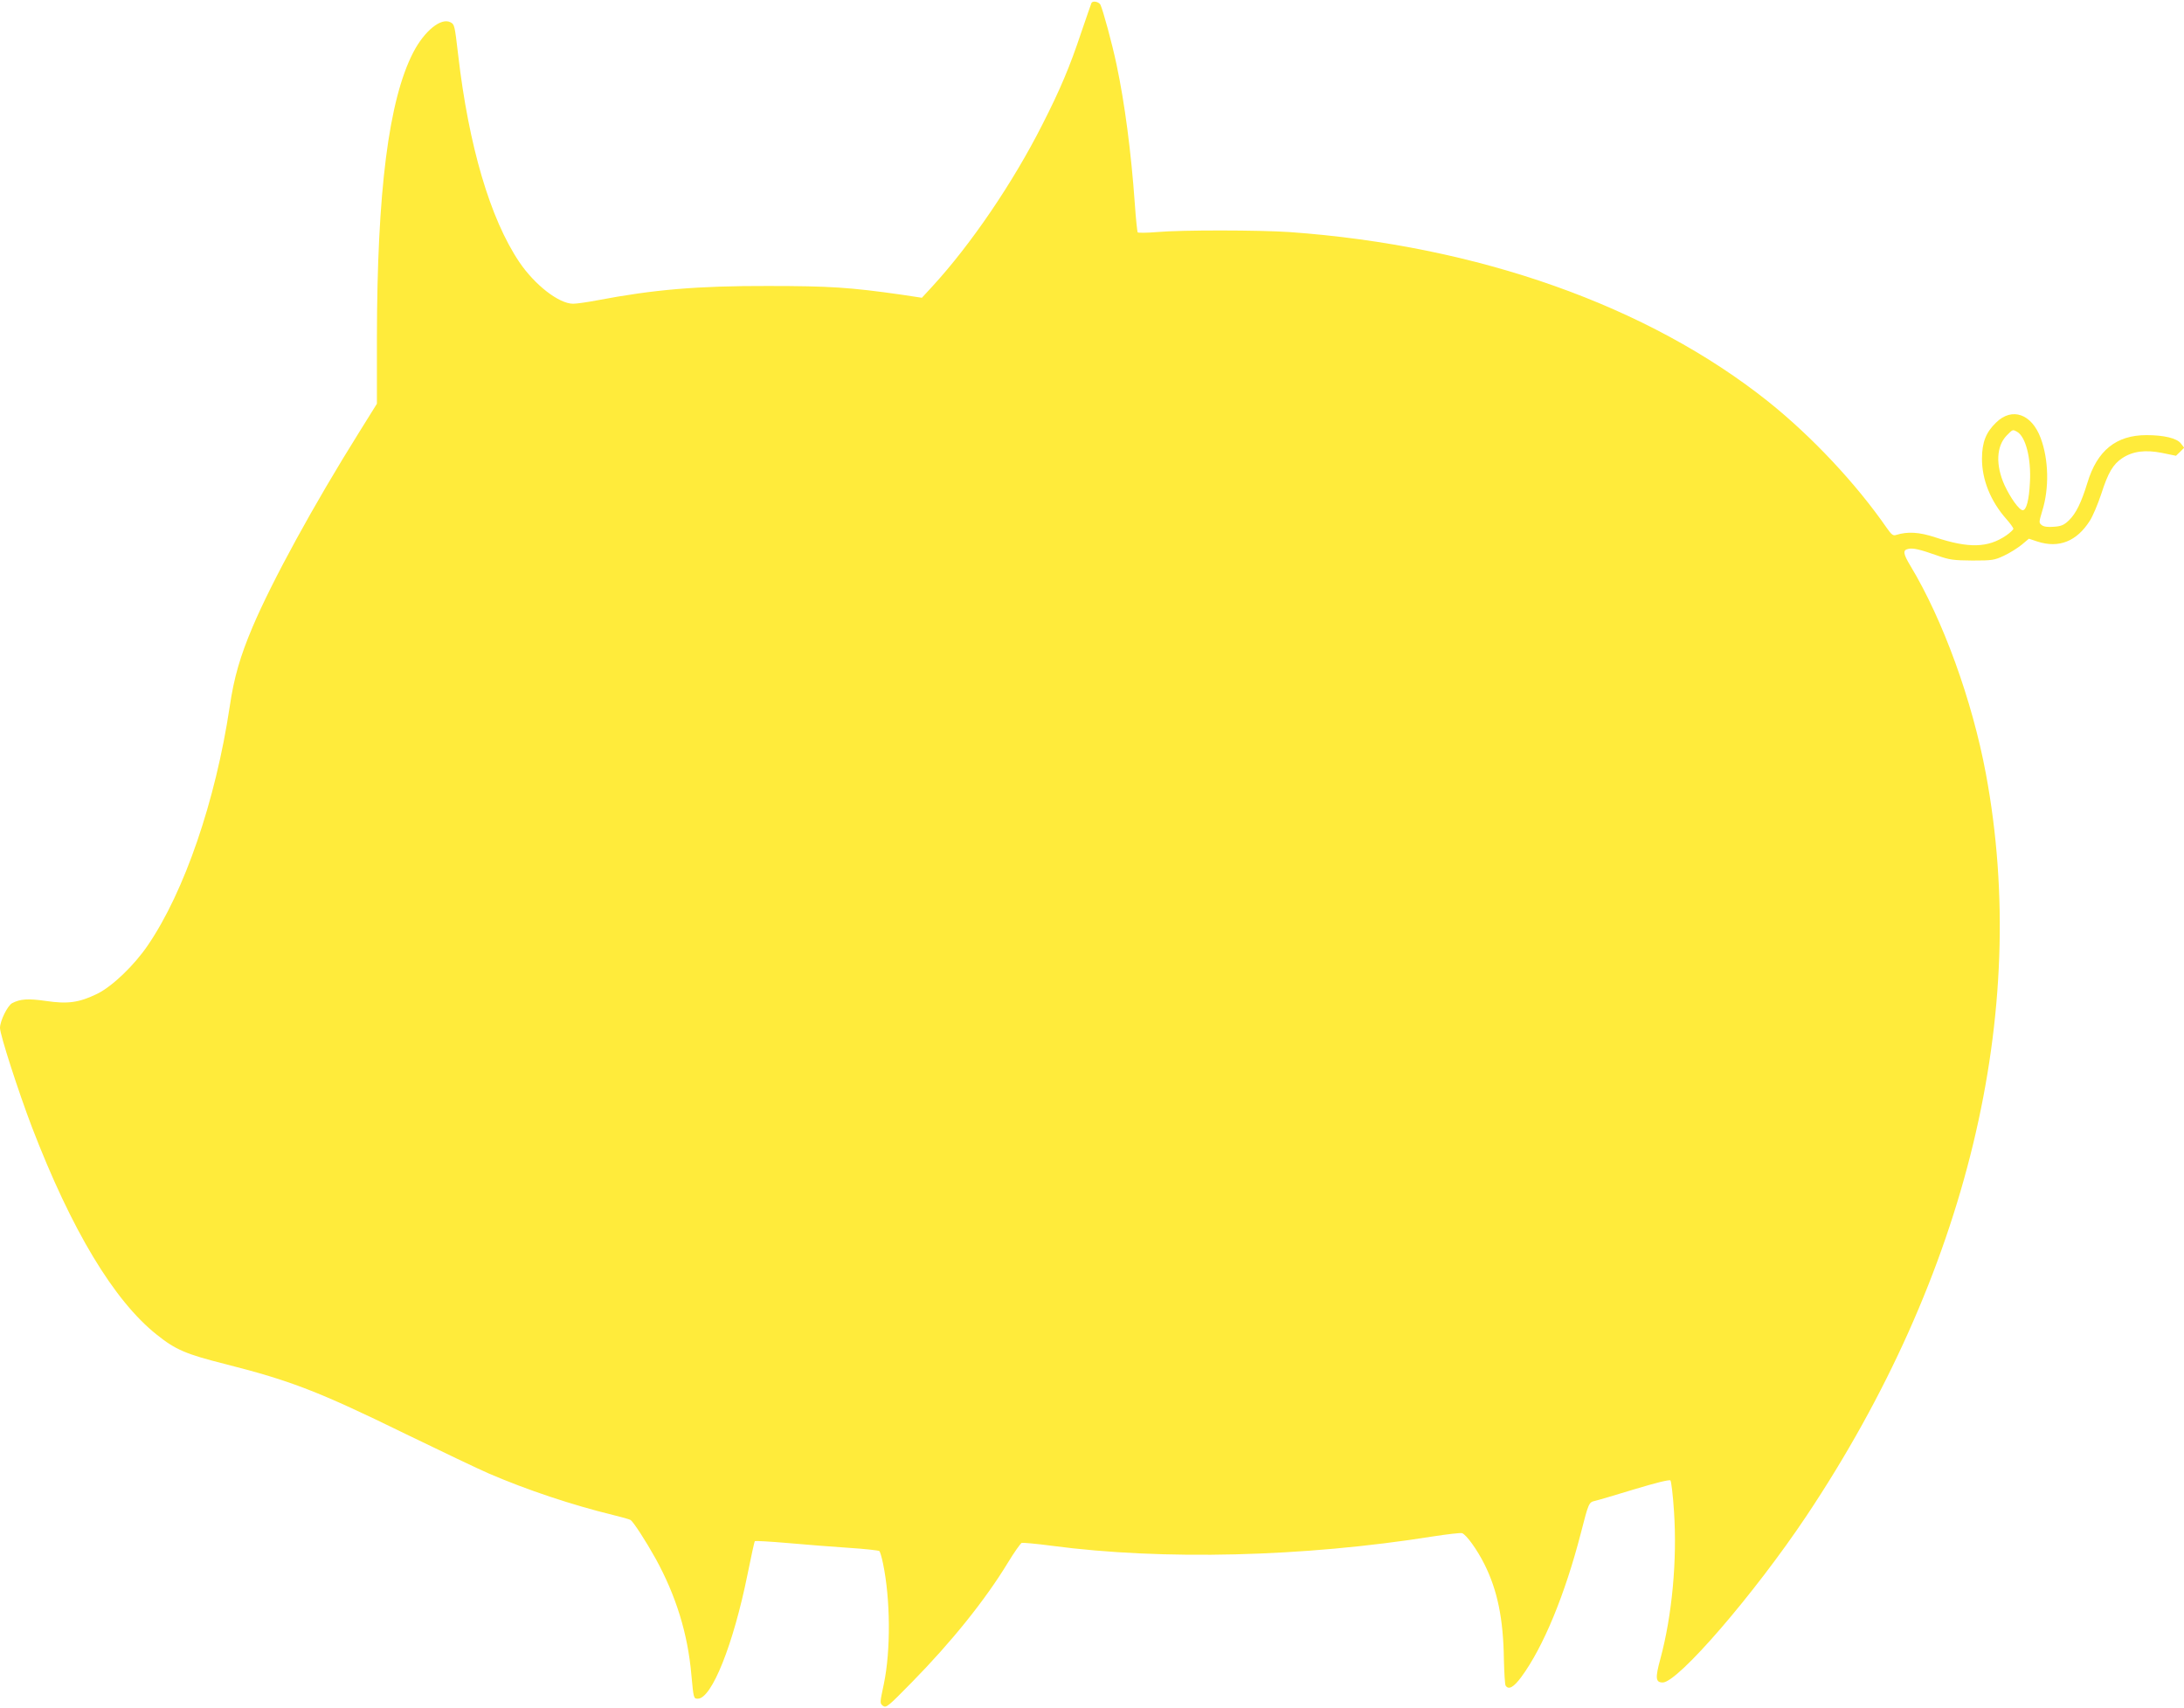
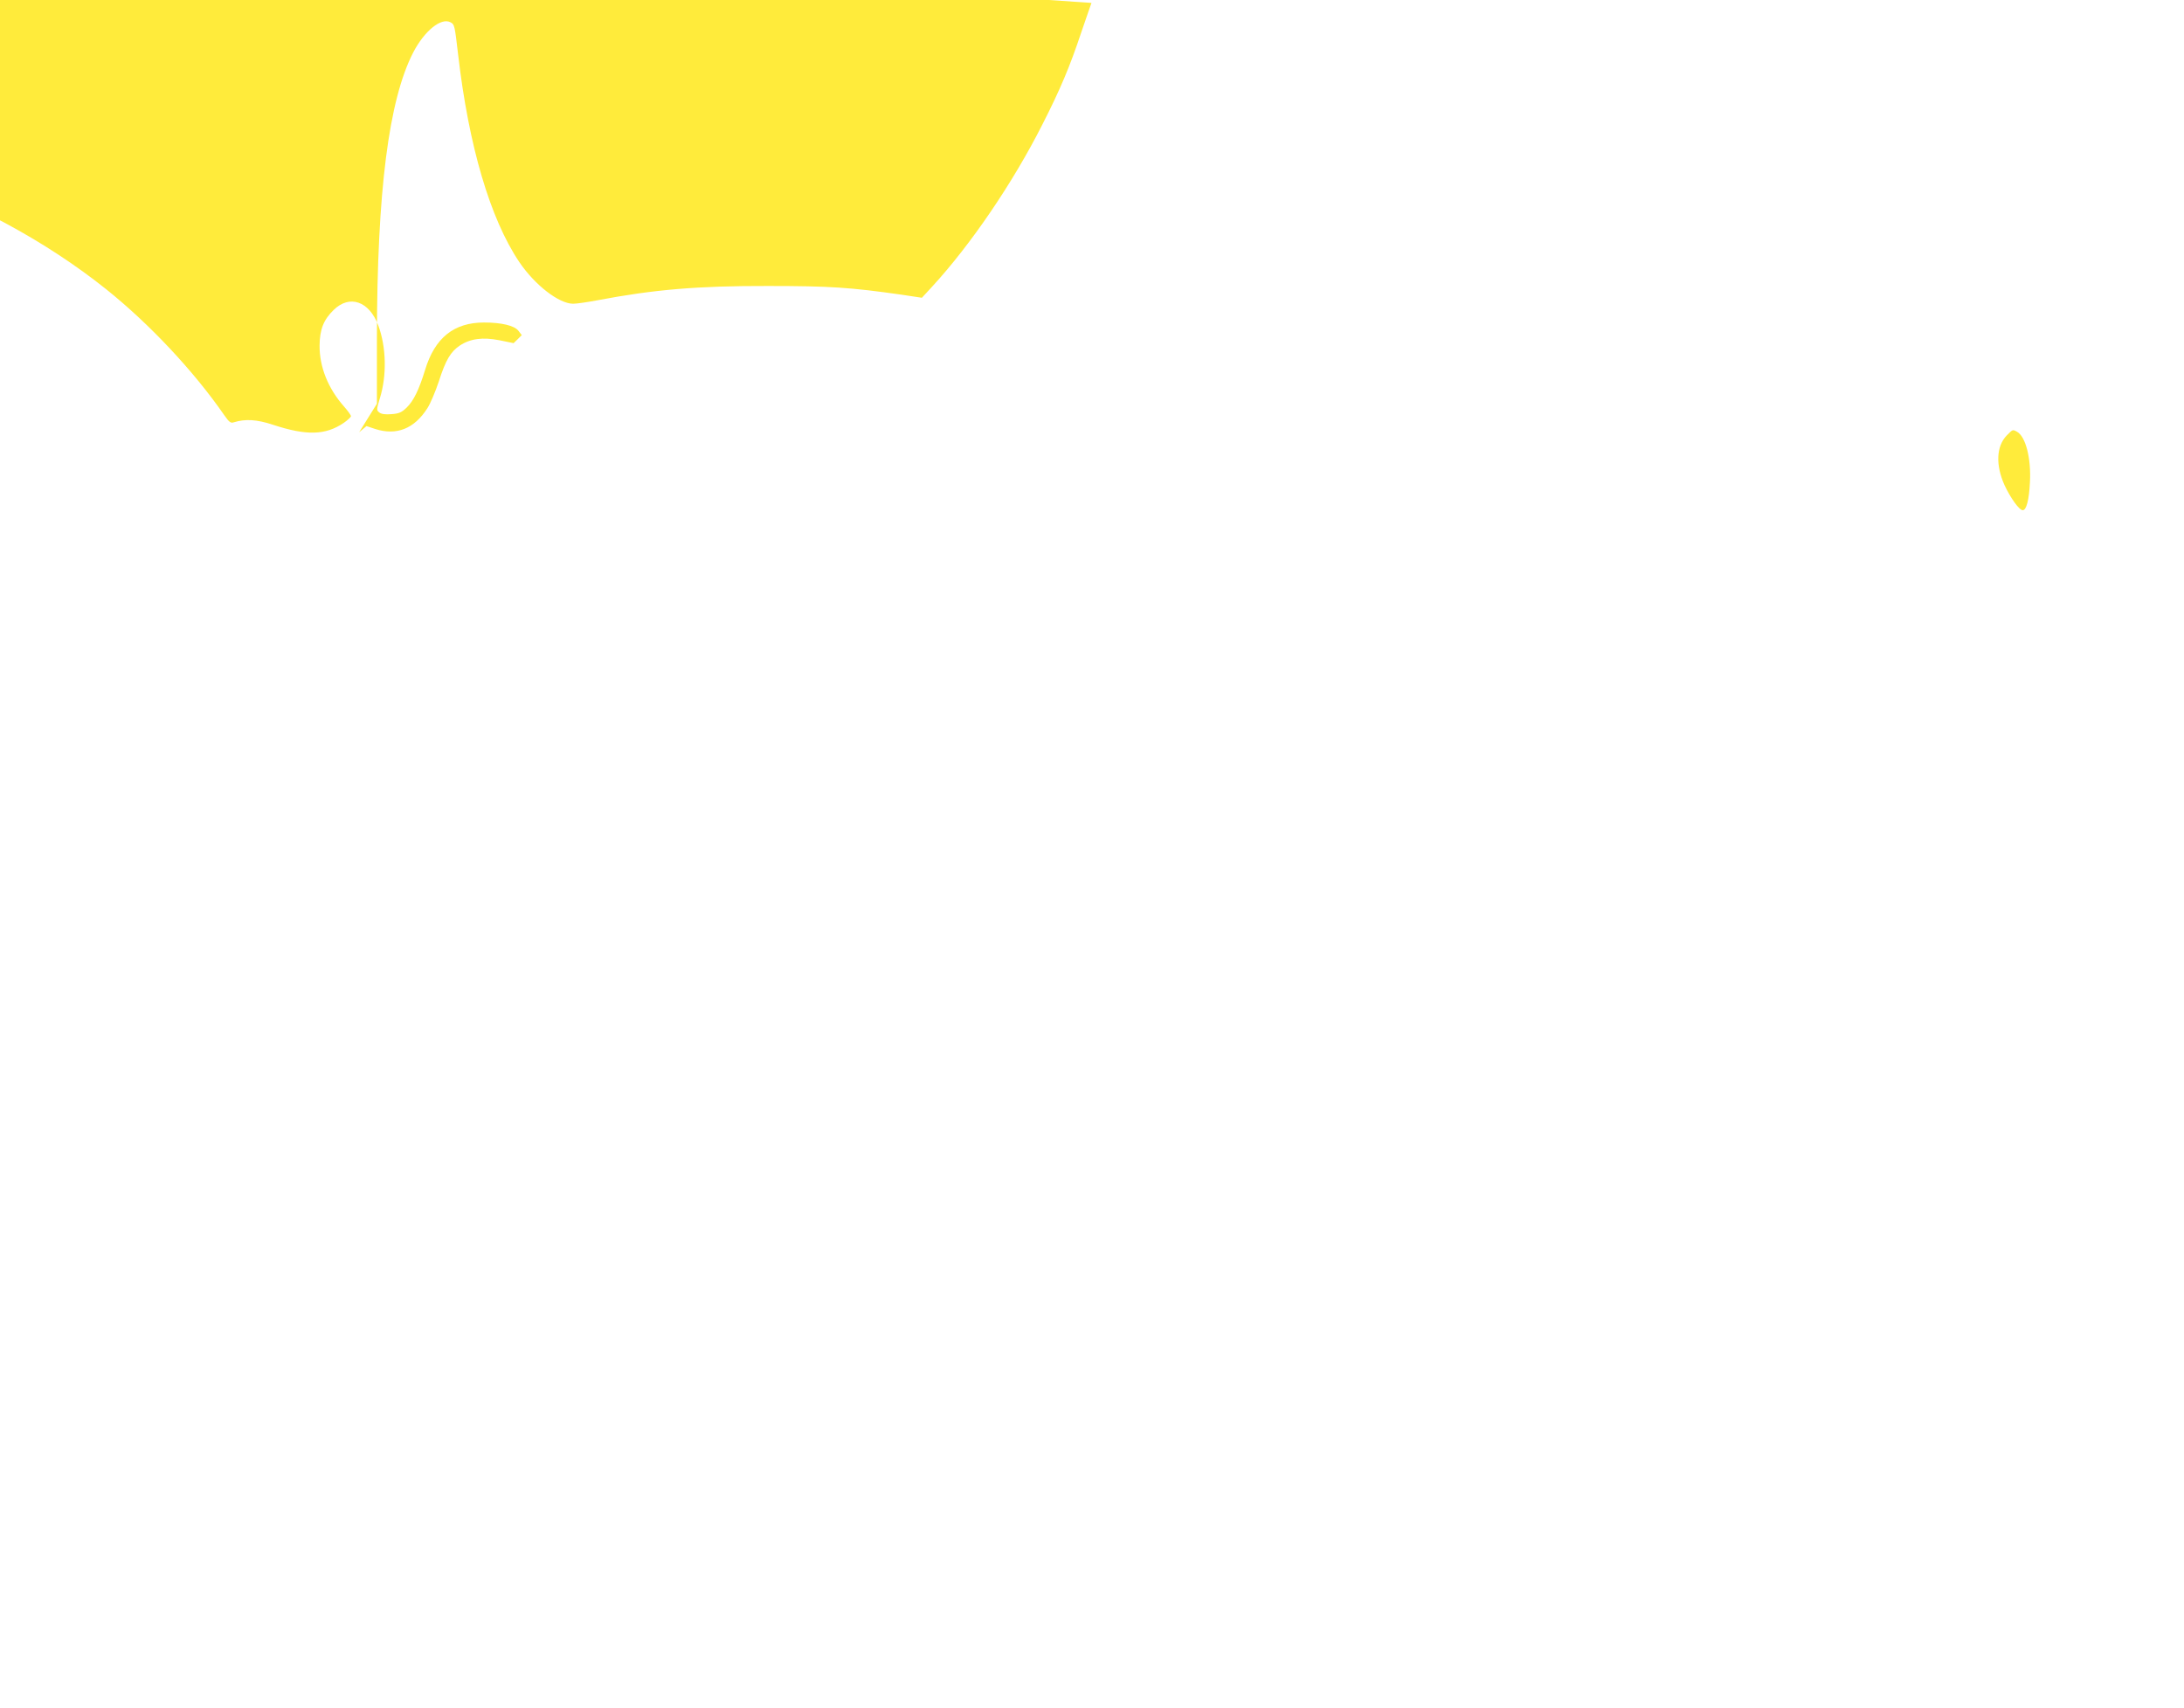
<svg xmlns="http://www.w3.org/2000/svg" version="1.0" width="1280pt" height="1001pt" viewBox="0 0 1280 1001" preserveAspectRatio="xMidYMid meet">
  <g transform="translate(0,1001) scale(0.1,-0.1)" fill="#ffeb3b" stroke="none">
-     <path d="M6397 9993 c-2 -5 -29 -82 -60 -173 -67 -201 -124 -336 -228 -540 -172 -340 -418 -702 -646 -950 l-60 -65 -119 18 c-302 43 -422 51 -784 51 -412 1 -669 -21 -1000 -84 -58 -11 -121 -20 -141 -20 -83 0 -225 110 -316 245 -170 253 -296 679 -358 1215 -20 170 -21 177 -44 189 -55 30 -153 -49 -219 -176 -144 -279 -212 -814 -213 -1674 l0 -385 -104 -167 c-266 -425 -510 -871 -625 -1142 -72 -170 -109 -296 -134 -468 -83 -551 -265 -1082 -479 -1396 -80 -118 -208 -241 -297 -285 -107 -52 -173 -61 -301 -42 -105 15 -150 12 -198 -13 -27 -15 -71 -104 -71 -145 0 -40 107 -371 187 -581 232 -604 481 -1018 732 -1217 110 -88 170 -114 405 -173 381 -97 543 -159 1056 -410 206 -100 424 -204 484 -230 225 -97 489 -185 731 -244 50 -12 95 -25 101 -29 17 -12 88 -121 147 -227 119 -217 188 -439 209 -680 13 -139 13 -140 38 -140 81 0 208 317 291 728 21 104 40 192 43 195 3 3 90 -2 194 -11 103 -9 264 -22 357 -28 94 -6 174 -15 179 -19 4 -4 14 -37 21 -72 44 -209 46 -511 5 -707 -24 -112 -24 -113 -5 -128 19 -13 29 -5 170 139 230 234 429 481 562 700 37 61 74 113 81 116 7 2 87 -5 177 -17 651 -86 1474 -66 2234 55 85 13 161 22 170 19 25 -9 88 -96 131 -182 76 -152 111 -320 114 -559 2 -77 6 -146 10 -152 17 -27 47 -11 92 50 129 175 256 483 349 843 45 176 47 181 82 189 15 3 119 34 231 68 126 38 206 58 212 52 5 -5 15 -87 21 -182 19 -284 -11 -609 -80 -864 -31 -113 -28 -138 14 -138 89 0 537 519 843 977 940 1409 1312 2948 1051 4348 -80 430 -252 904 -443 1220 -42 70 -45 91 -13 98 27 7 68 -2 172 -39 71 -25 94 -28 205 -29 116 0 129 2 184 28 33 15 79 44 104 64 l43 36 51 -17 c125 -40 229 1 306 122 17 26 47 97 67 157 40 125 69 174 123 210 62 41 135 50 232 31 l83 -17 24 23 24 24 -20 26 c-24 30 -99 48 -201 48 -177 0 -289 -90 -346 -279 -36 -117 -67 -180 -108 -220 -29 -28 -45 -35 -88 -38 -35 -3 -59 0 -71 9 -18 14 -18 16 2 83 42 134 38 302 -9 428 -53 142 -168 182 -261 91 -60 -58 -82 -115 -83 -209 -1 -125 50 -252 143 -357 22 -25 41 -51 41 -57 0 -5 -19 -23 -42 -39 -107 -73 -219 -76 -416 -11 -94 31 -161 35 -229 14 -18 -6 -27 1 -55 41 -180 260 -439 536 -694 740 -705 562 -1701 915 -2806 994 -177 12 -632 13 -778 0 -58 -5 -108 -5 -112 -2 -3 4 -11 79 -17 167 -22 308 -59 589 -107 816 -26 124 -80 322 -95 352 -10 17 -44 24 -52 10z m5424 -2513 c51 -28 84 -156 76 -297 -5 -104 -21 -163 -42 -163 -21 0 -72 72 -107 147 -53 118 -48 228 13 291 36 36 34 36 60 22z" />
+     <path d="M6397 9993 c-2 -5 -29 -82 -60 -173 -67 -201 -124 -336 -228 -540 -172 -340 -418 -702 -646 -950 l-60 -65 -119 18 c-302 43 -422 51 -784 51 -412 1 -669 -21 -1000 -84 -58 -11 -121 -20 -141 -20 -83 0 -225 110 -316 245 -170 253 -296 679 -358 1215 -20 170 -21 177 -44 189 -55 30 -153 -49 -219 -176 -144 -279 -212 -814 -213 -1674 l0 -385 -104 -167 l43 36 51 -17 c125 -40 229 1 306 122 17 26 47 97 67 157 40 125 69 174 123 210 62 41 135 50 232 31 l83 -17 24 23 24 24 -20 26 c-24 30 -99 48 -201 48 -177 0 -289 -90 -346 -279 -36 -117 -67 -180 -108 -220 -29 -28 -45 -35 -88 -38 -35 -3 -59 0 -71 9 -18 14 -18 16 2 83 42 134 38 302 -9 428 -53 142 -168 182 -261 91 -60 -58 -82 -115 -83 -209 -1 -125 50 -252 143 -357 22 -25 41 -51 41 -57 0 -5 -19 -23 -42 -39 -107 -73 -219 -76 -416 -11 -94 31 -161 35 -229 14 -18 -6 -27 1 -55 41 -180 260 -439 536 -694 740 -705 562 -1701 915 -2806 994 -177 12 -632 13 -778 0 -58 -5 -108 -5 -112 -2 -3 4 -11 79 -17 167 -22 308 -59 589 -107 816 -26 124 -80 322 -95 352 -10 17 -44 24 -52 10z m5424 -2513 c51 -28 84 -156 76 -297 -5 -104 -21 -163 -42 -163 -21 0 -72 72 -107 147 -53 118 -48 228 13 291 36 36 34 36 60 22z" />
  </g>
</svg>